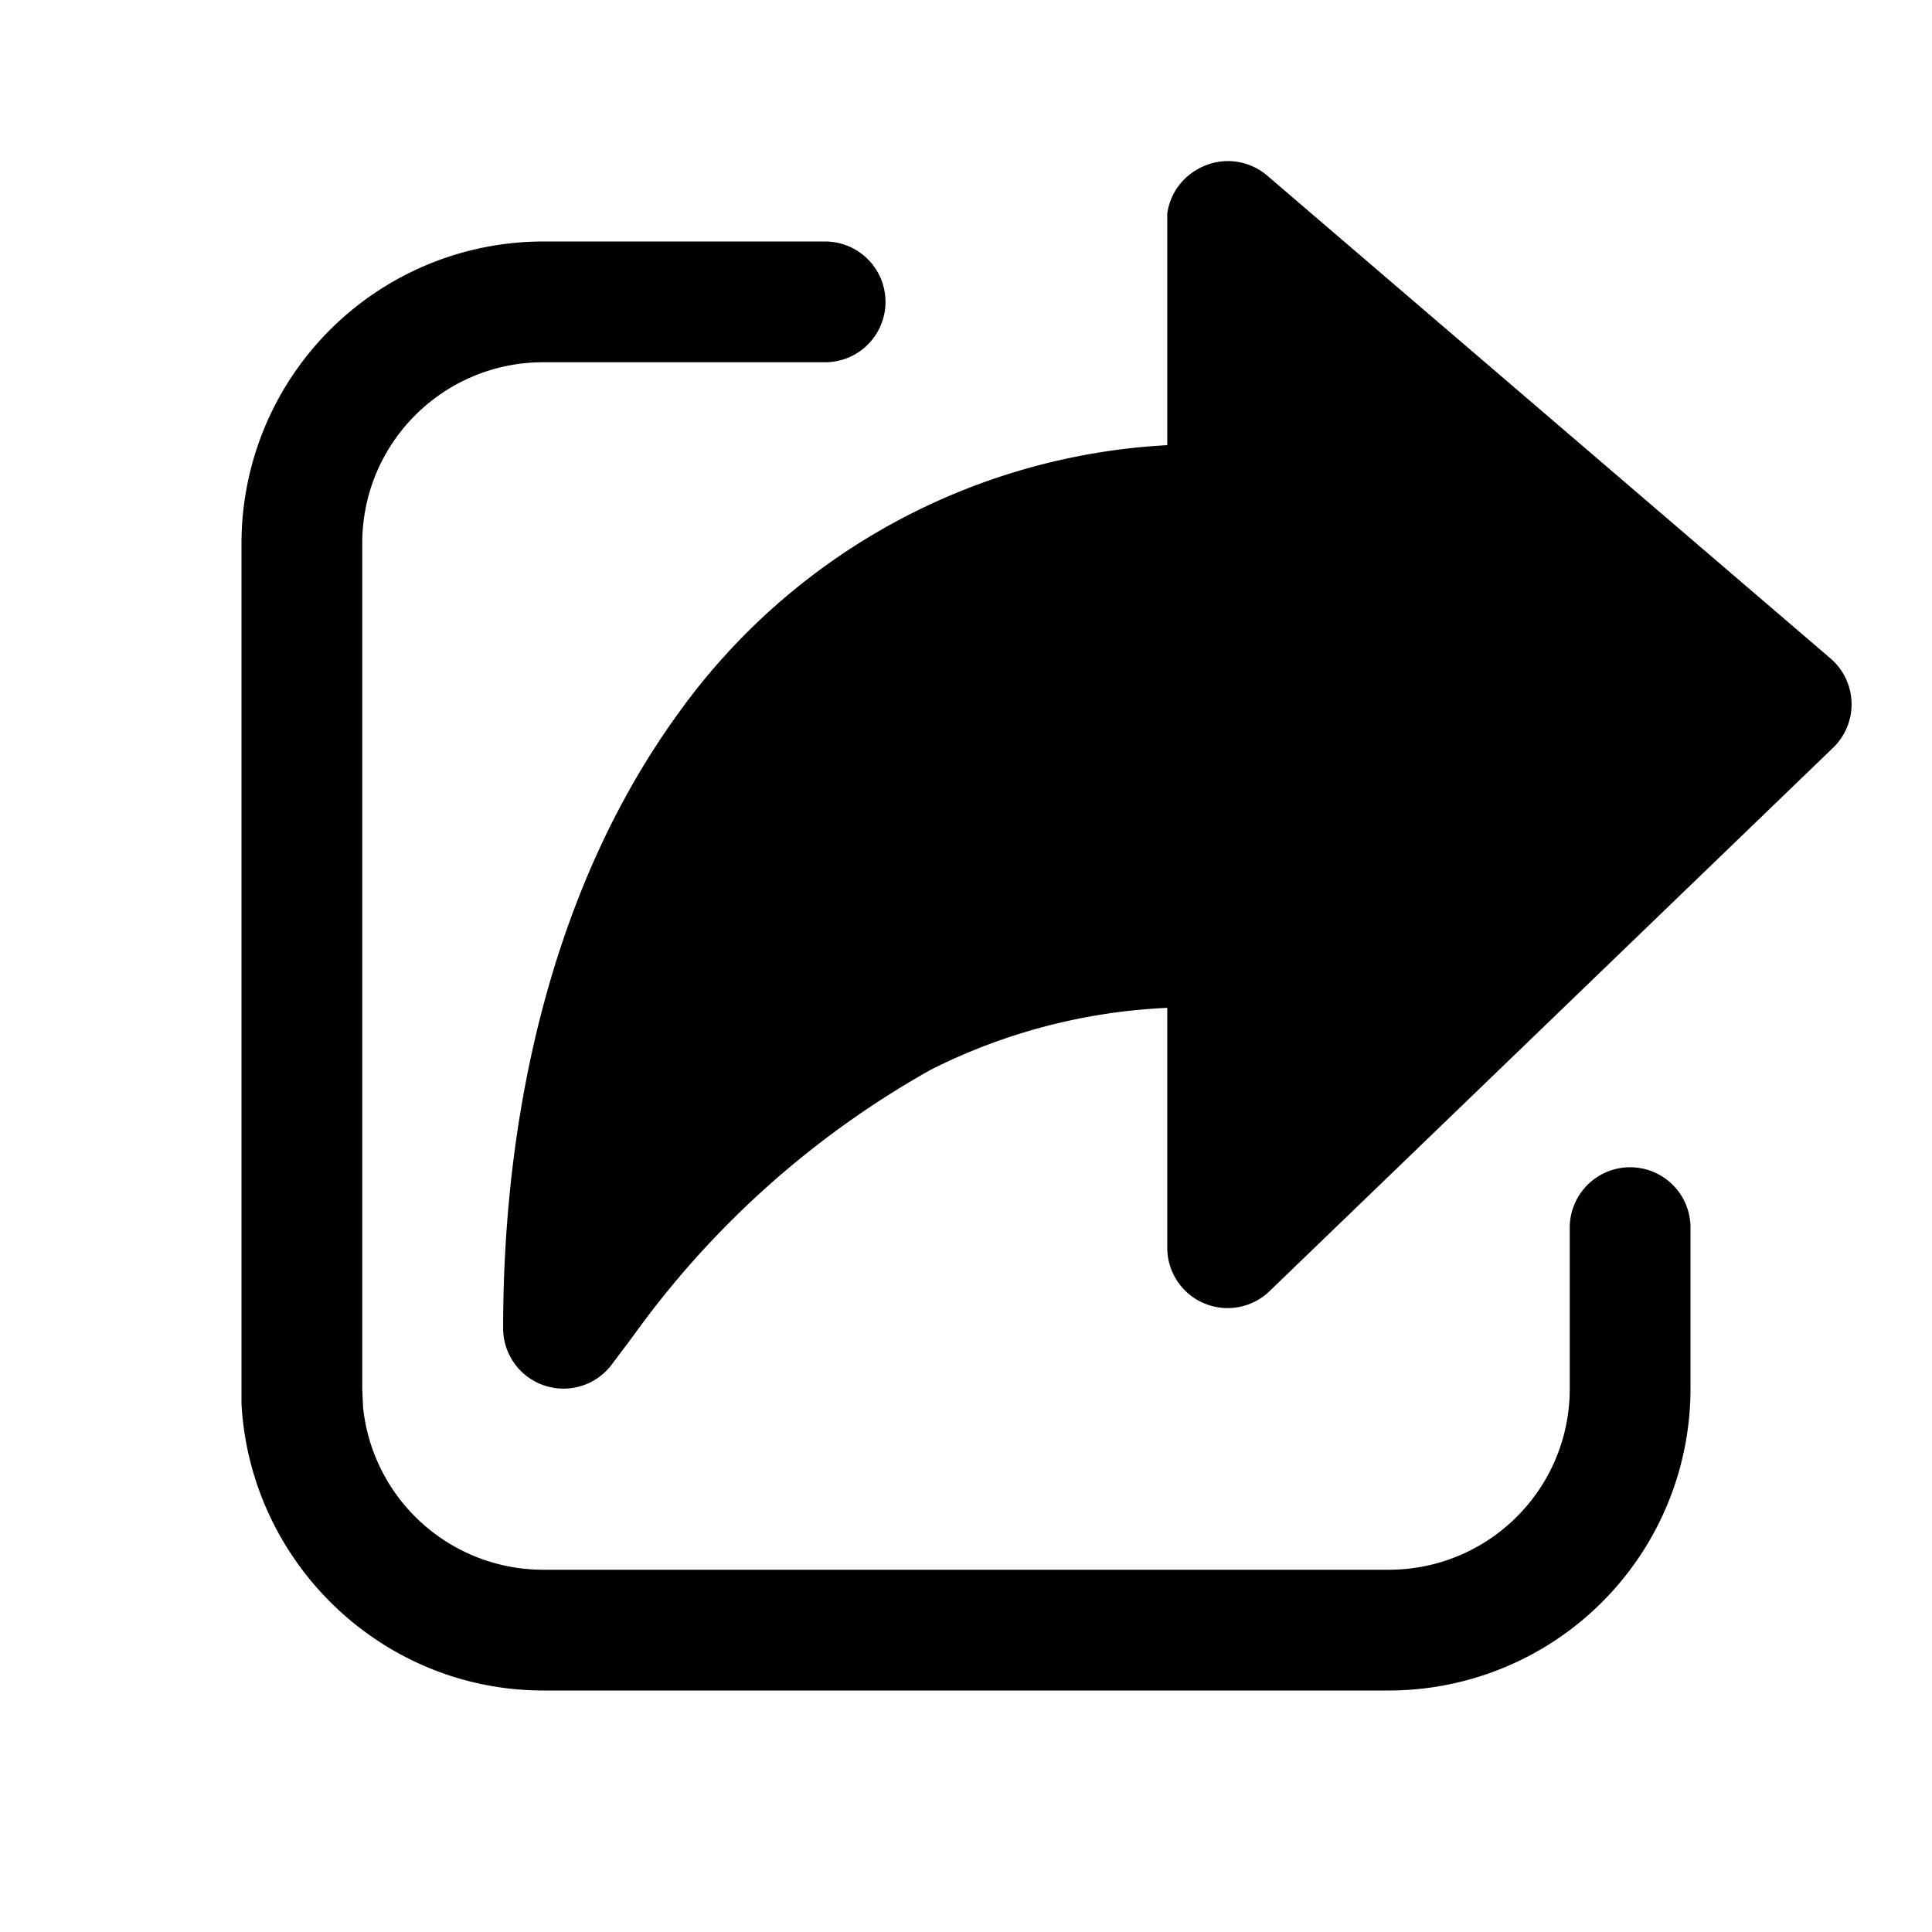
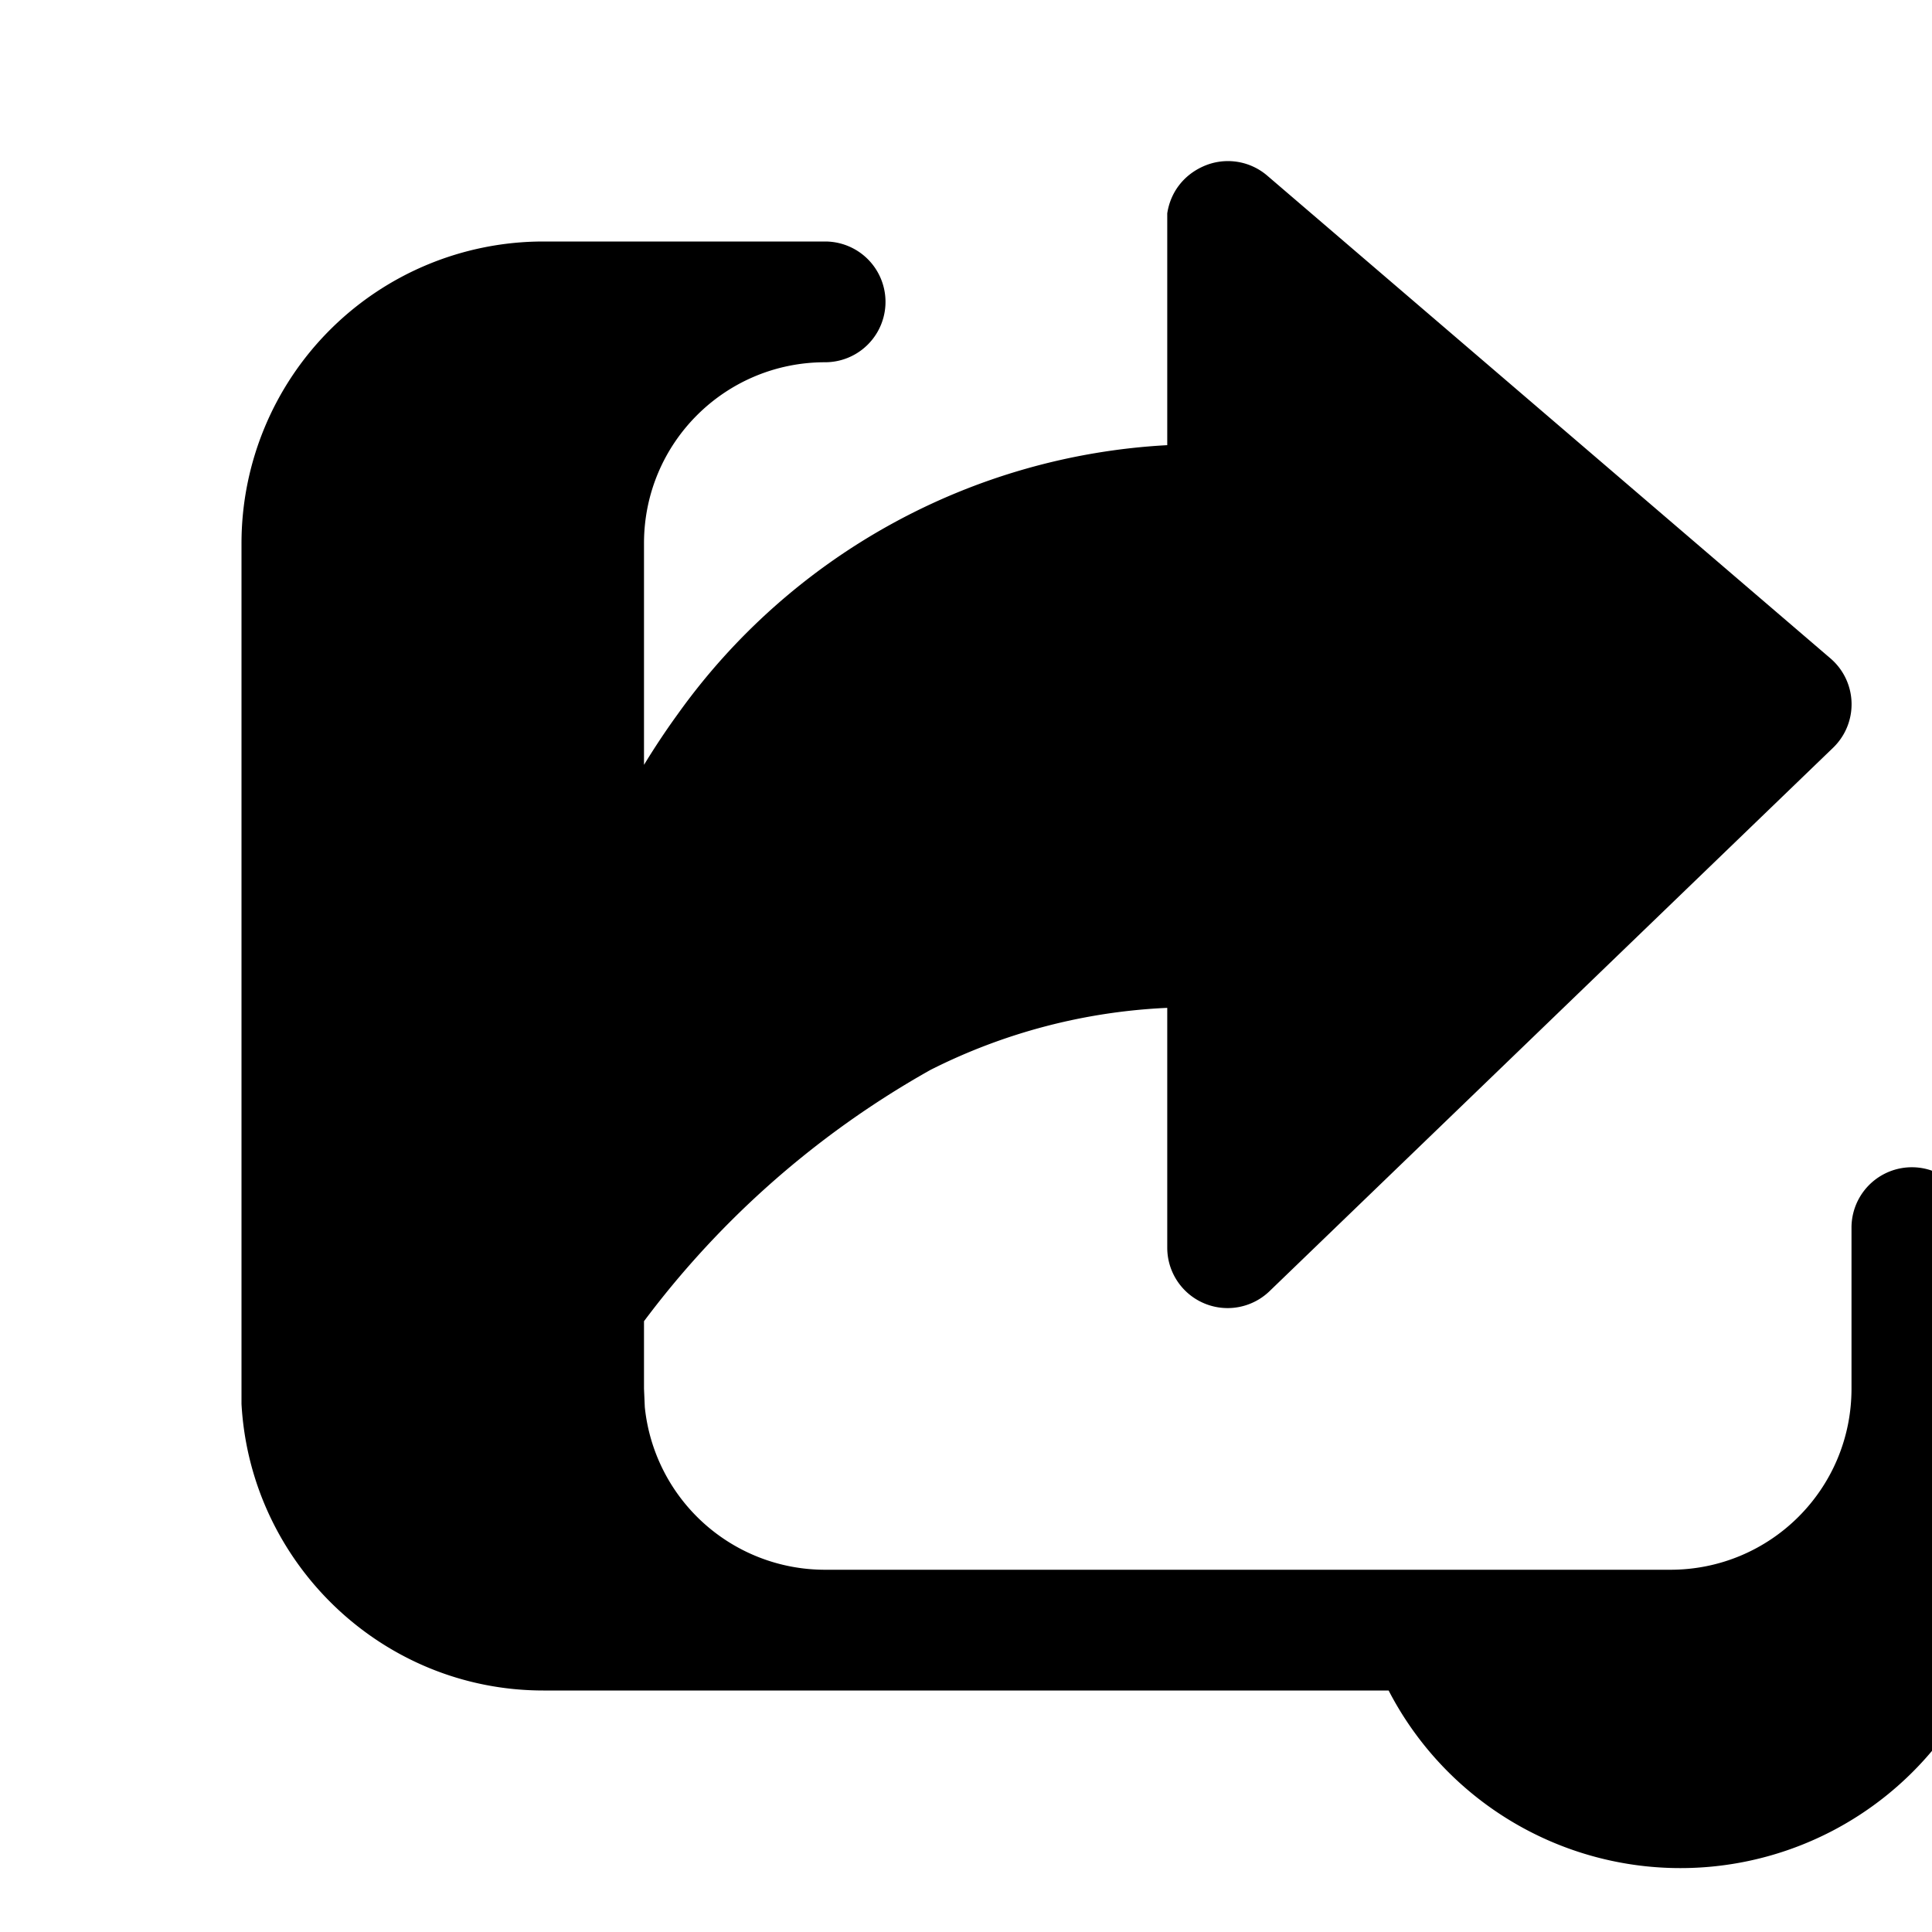
<svg xmlns="http://www.w3.org/2000/svg" width="24" height="24" viewBox="0 0 24 24">
-   <path d="M10.25 3a.75.75 0 0 1 0 1.5h-3.5c-1.24 0-2.25 1-2.25 2.25v10.5l.01.23a2.25 2.25 0 0 0 2.24 2.02h10.5c1.24 0 2.25-1 2.25-2.25v-2a.75.75 0 0 1 1.5 0v2A3.75 3.75 0 0 1 17.25 21H6.75c-2 0-3.64-1.58-3.75-3.56V6.75A3.75 3.75 0 0 1 6.75 3h3.5Zm4.69-.93a.75.75 0 0 1 .8.11l7 6a.75.75 0 0 1 .03 1.11l-7 6.75a.75.75 0 0 1-1.27-.54v-2.98a7.24 7.24 0 0 0-2.94.77 11.43 11.43 0 0 0-3.69 3.3l-.27.36a.75.75 0 0 1-1.35-.45c0-2.86.69-5.59 2.17-7.63a8 8 0 0 1 6.08-3.34V2.65c.04-.26.2-.47.44-.58Z" />
+   <path d="M10.25 3a.75.75 0 0 1 0 1.5c-1.24 0-2.25 1-2.25 2.25v10.5l.01.23a2.25 2.25 0 0 0 2.24 2.02h10.5c1.24 0 2.25-1 2.25-2.25v-2a.75.75 0 0 1 1.5 0v2A3.75 3.75 0 0 1 17.25 21H6.75c-2 0-3.64-1.58-3.75-3.56V6.75A3.75 3.75 0 0 1 6.75 3h3.5Zm4.69-.93a.75.75 0 0 1 .8.11l7 6a.75.75 0 0 1 .03 1.11l-7 6.75a.75.75 0 0 1-1.27-.54v-2.98a7.24 7.24 0 0 0-2.94.77 11.43 11.43 0 0 0-3.69 3.3l-.27.36a.75.75 0 0 1-1.35-.45c0-2.86.69-5.59 2.17-7.63a8 8 0 0 1 6.08-3.34V2.65c.04-.26.2-.47.44-.58Z" />
</svg>